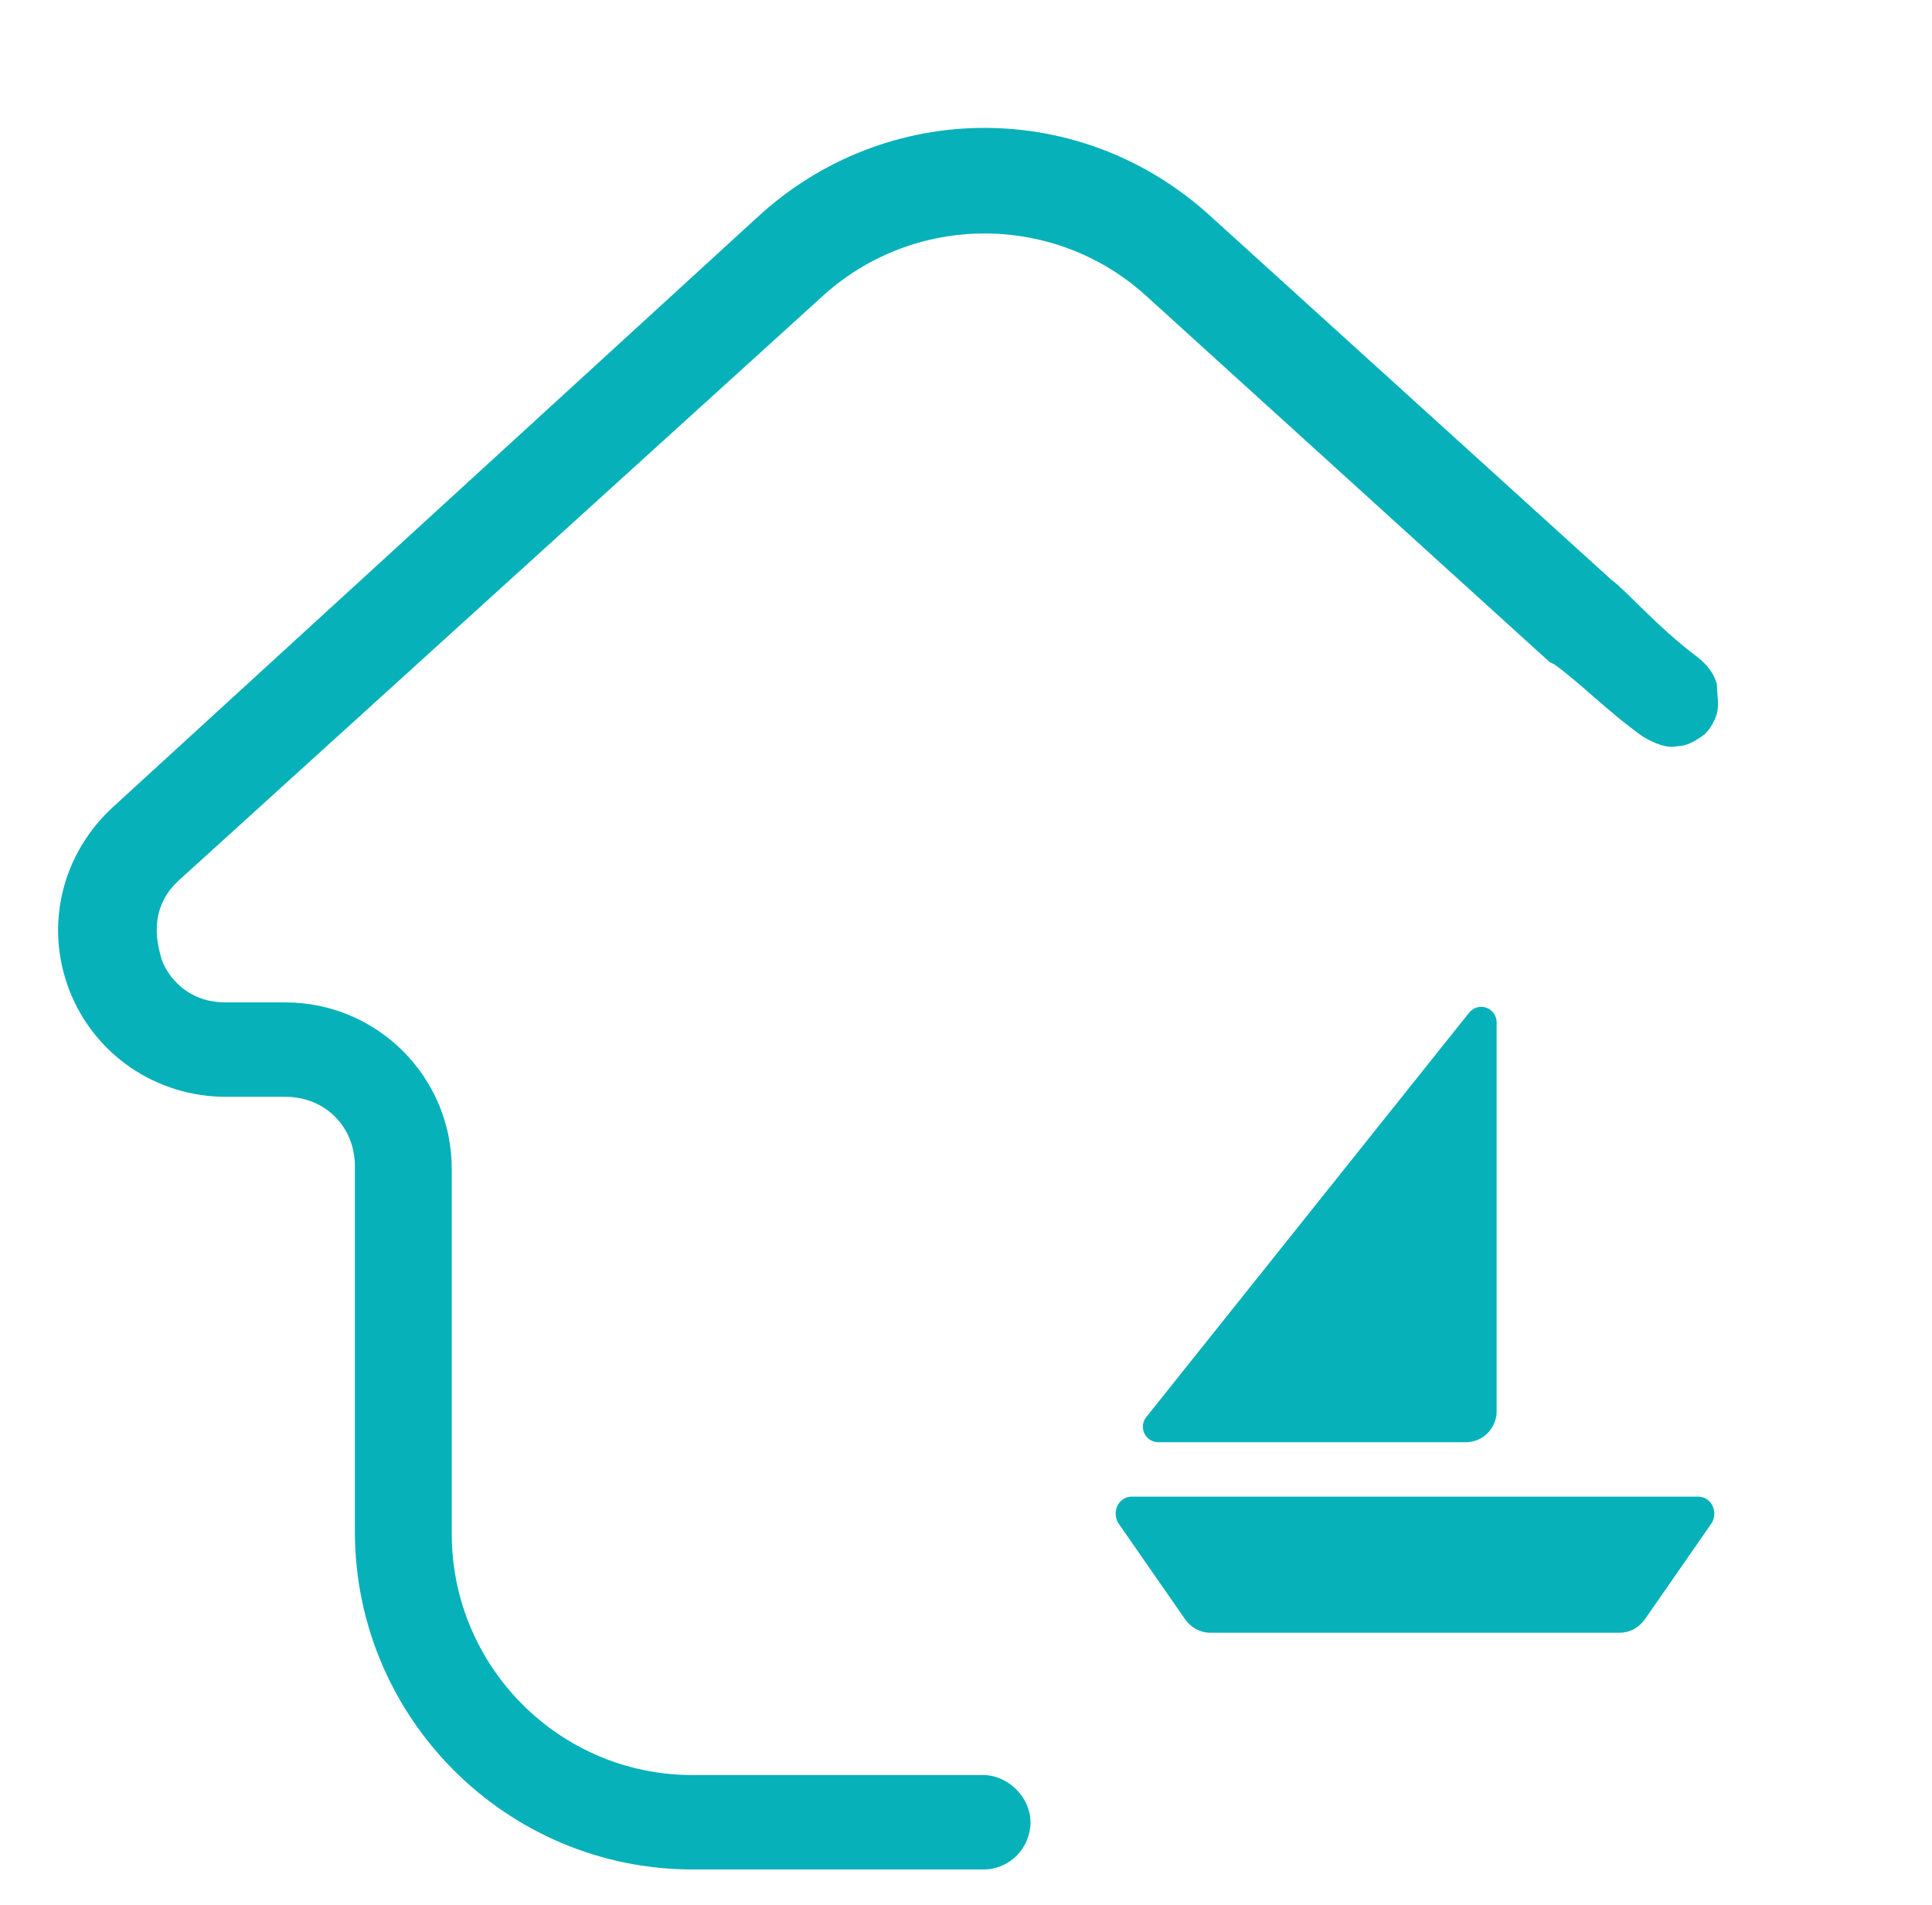
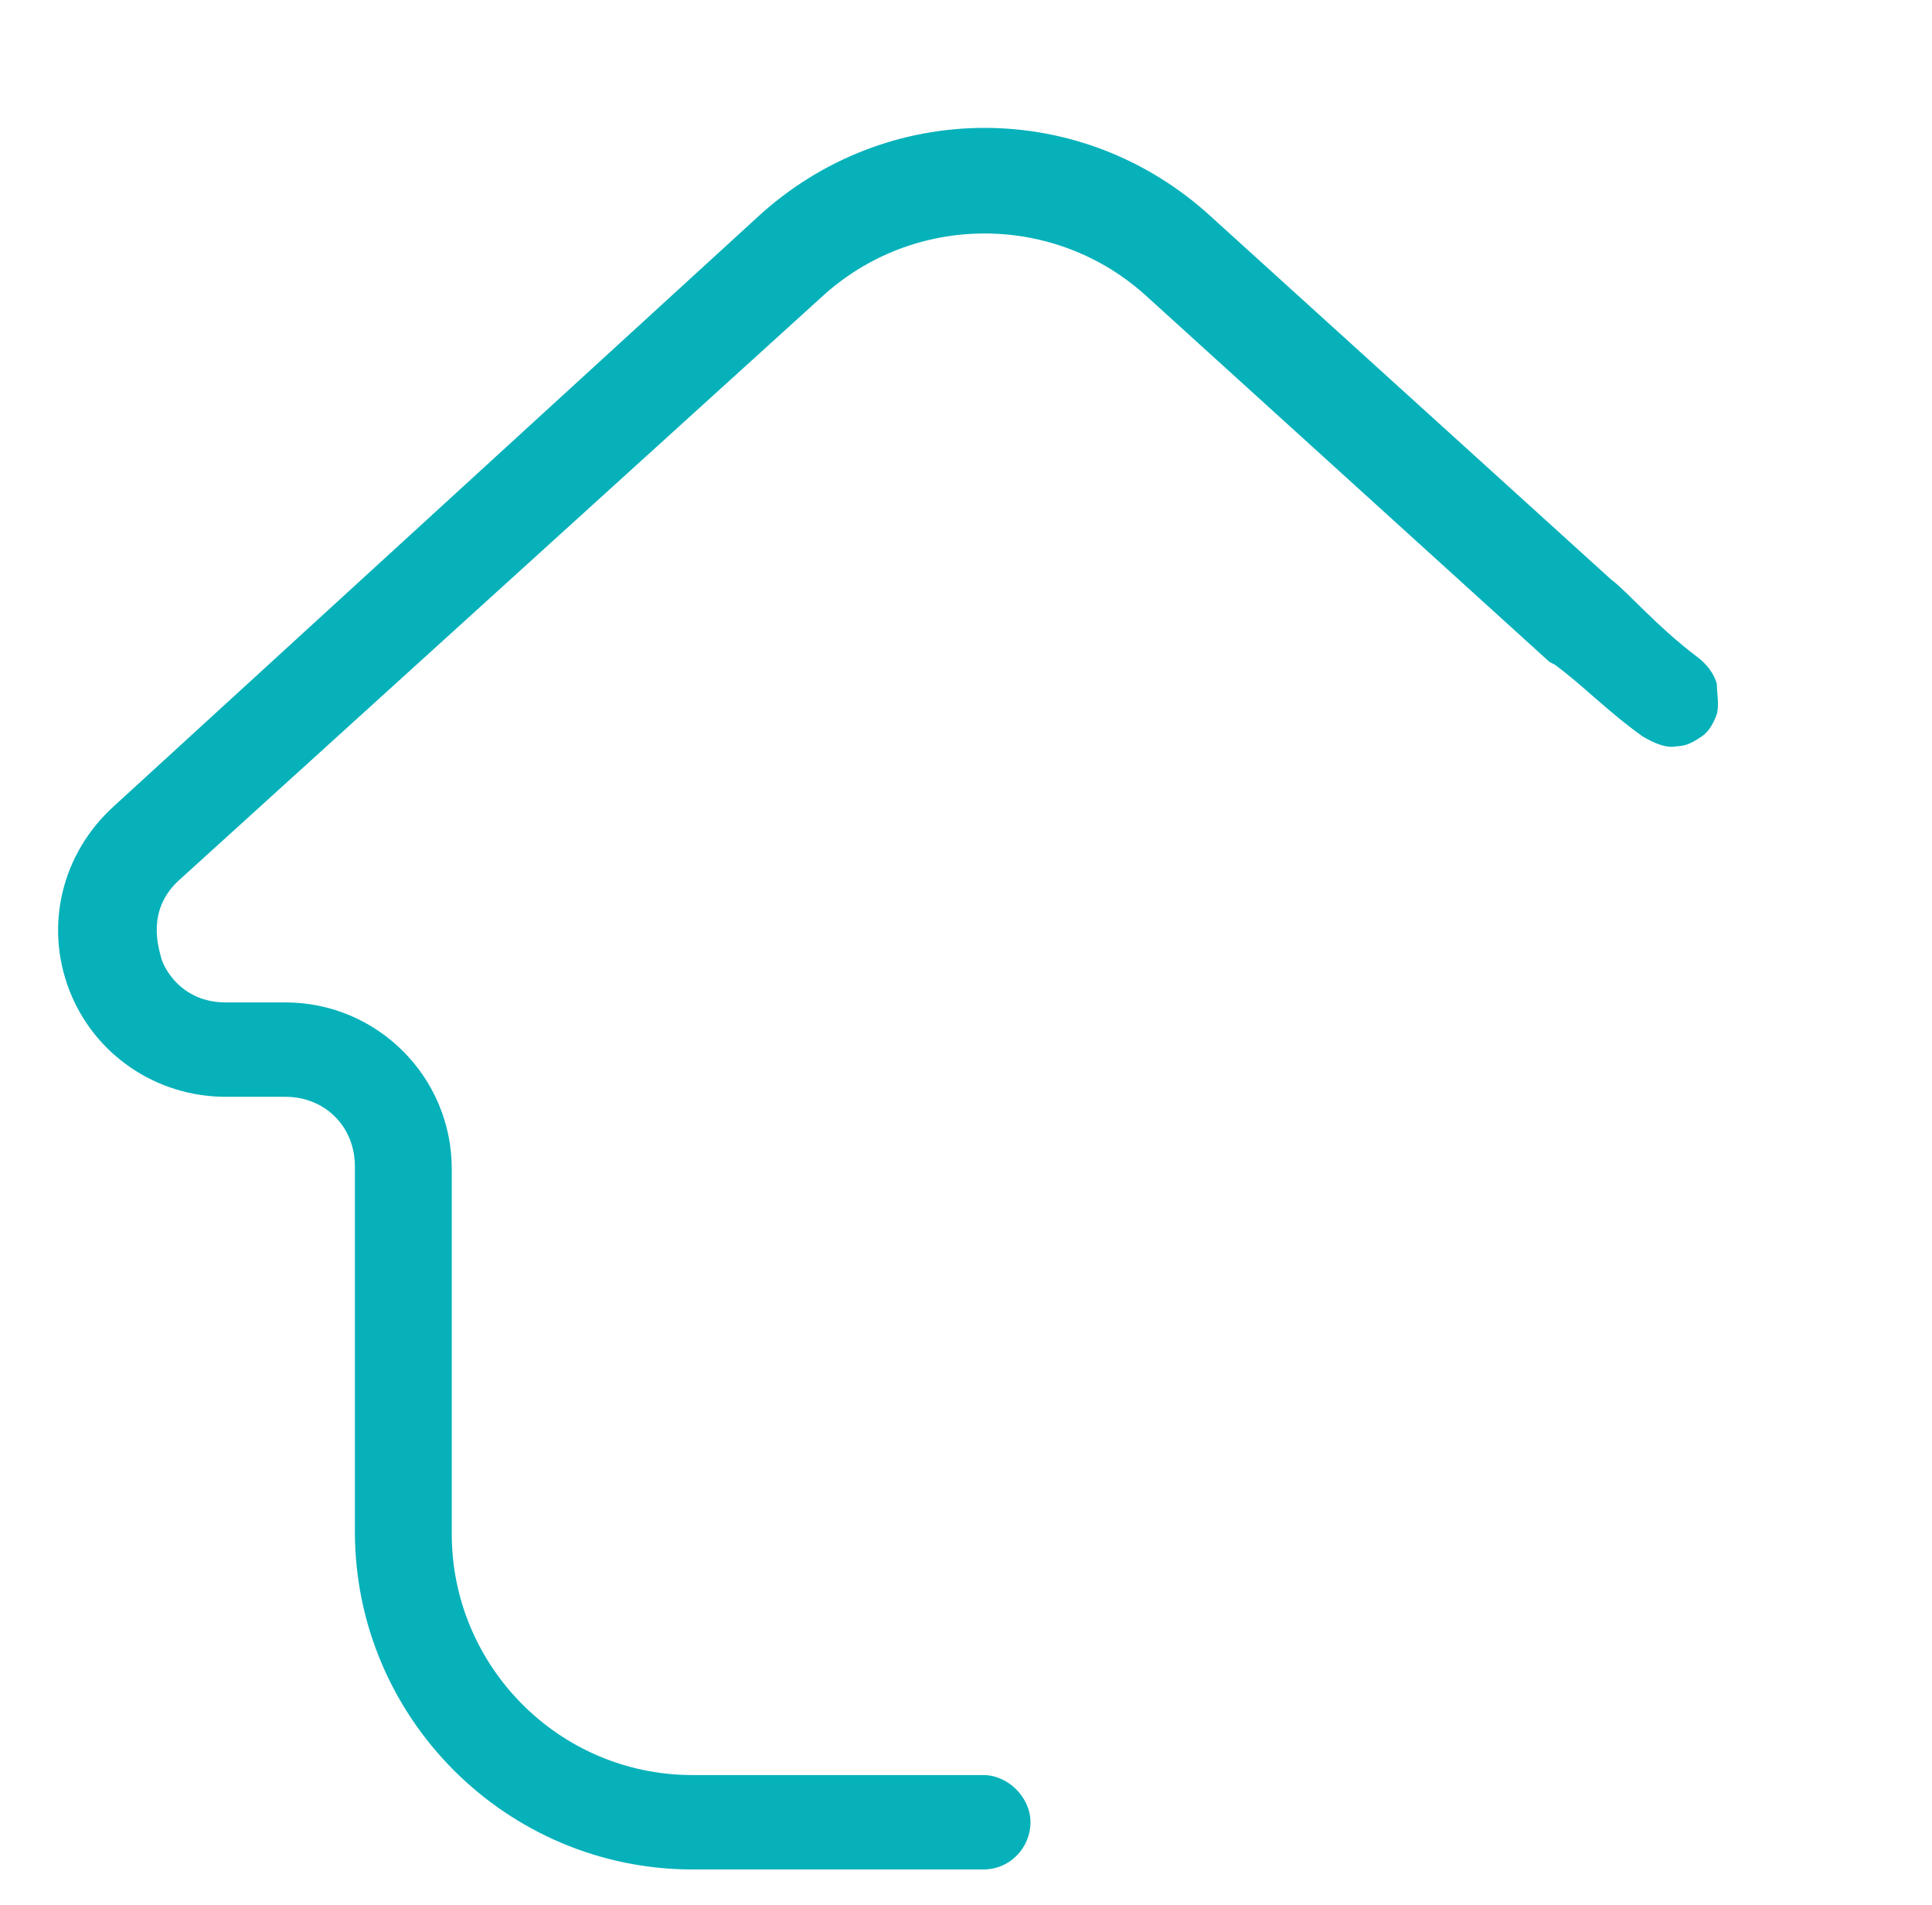
<svg xmlns="http://www.w3.org/2000/svg" width="71px" height="70px" viewBox="0 0 71 70" version="1.1">
  <title>Inloopdouche</title>
  <g id="Inloopdouche" stroke="none" fill="none" transform="translate(0.135, 0)" fill-rule="nonzero">
    <path d="M60.221,27.056 C60.677,27.33 61.134,27.512 61.499,27.421 C61.864,27.421 62.138,27.238 62.412,27.056 C62.686,26.873 62.868,26.508 62.959,26.234 C63.051,25.869 62.959,25.504 62.959,25.139 C62.868,24.773 62.594,24.408 62.229,24.134 C60.769,23.039 59.619,21.691 59.094,21.316 L44.398,7.987 C39.652,3.604 32.441,3.604 27.694,7.987 L4.053,29.624 C2.136,31.359 1.497,34.007 2.41,36.38 C3.323,38.754 5.605,40.306 8.161,40.306 L10.351,40.306 C11.812,40.306 12.907,41.402 12.907,42.863 L12.907,56.283 C12.907,63.131 18.475,68.7 25.321,68.7 L36,68.7 C37.005,68.7 37.735,67.878 37.735,66.965 C37.735,66.052 36.913,65.231 36,65.231 L25.321,65.231 C20.392,65.231 16.467,61.214 16.467,56.375 L16.467,42.954 C16.467,39.576 13.728,36.837 10.351,36.837 L8.161,36.837 C6.517,36.837 5.879,35.559 5.787,35.194 C5.696,34.828 5.24,33.459 6.426,32.363 L30.067,10.908 C33.445,7.804 38.648,7.804 42.025,10.908 L56.812,24.329 C56.812,24.329 56.812,24.329 56.995,24.42 C57.999,25.151 58.943,26.143 60.221,27.056 Z" id="Path" fill="#06B1BA" />
-     <path d="M41.444,55 L62.286,55 C62.506,55 62.706,55.134 62.804,55.345 C62.902,55.557 62.881,55.811 62.749,56 L60.318,59.5 C60.099,59.815 59.756,60 59.392,60 L44.339,60 C43.975,60 43.631,59.815 43.413,59.5 L40.981,56 C40.85,55.811 40.828,55.557 40.926,55.345 C41.024,55.134 41.225,55 41.444,55 Z M54.865,37.567 L54.865,51.863 C54.865,52.491 54.357,53 53.731,53 L42.432,53 C42.214,53 42.016,52.874 41.921,52.678 C41.827,52.481 41.853,52.247 41.989,52.077 L53.856,37.213 C54.006,37.025 54.259,36.952 54.486,37.032 C54.713,37.112 54.865,37.326 54.865,37.567 Z" id="Shape-Copy" fill="#06B1BA" />
  </g>
</svg>